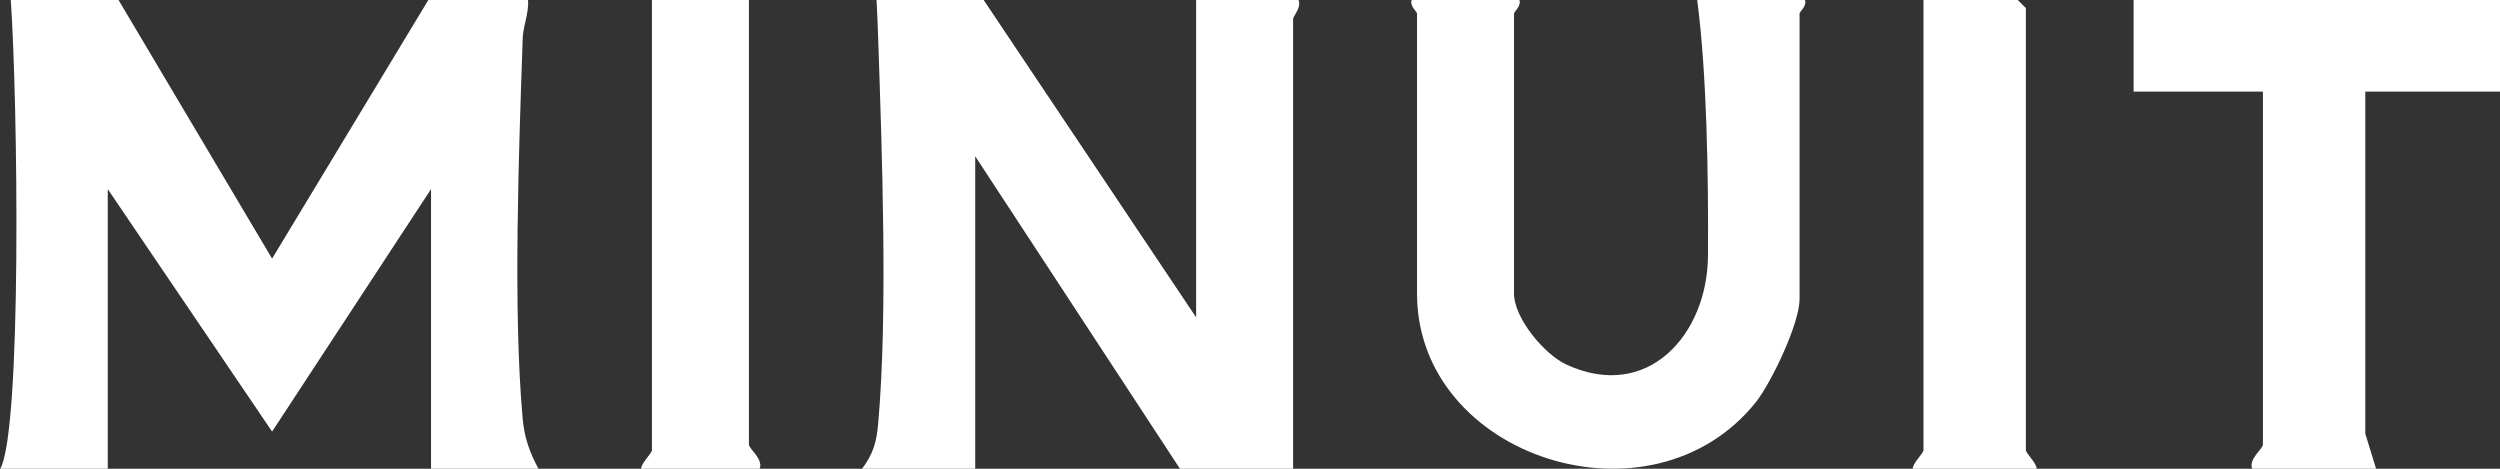
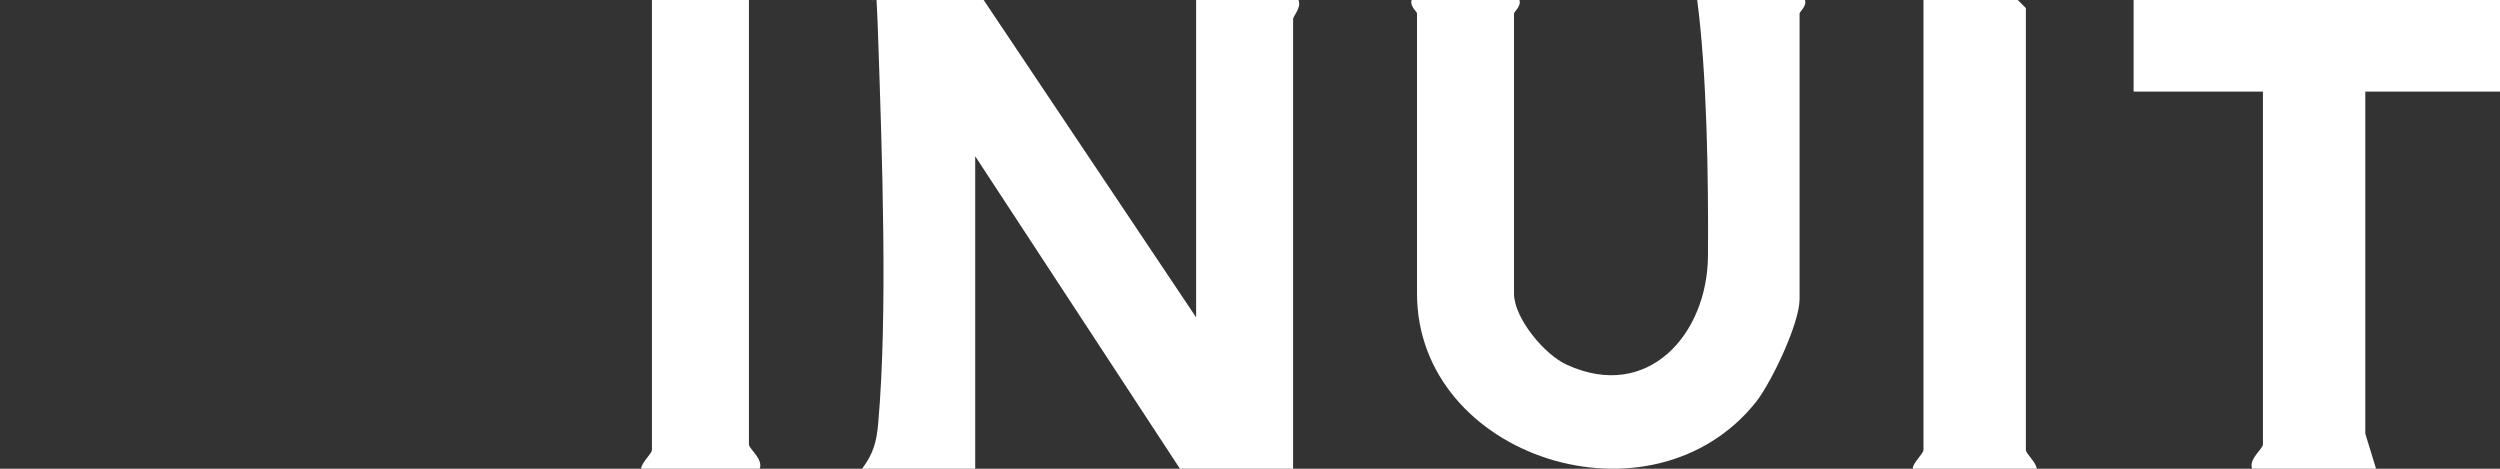
<svg xmlns="http://www.w3.org/2000/svg" id="Layer_1" version="1.1" viewBox="0 0 464 87">
  <rect x="0" y="0" width="464" height="87" fill="#333333" stroke="none" />
  <defs>
    <style>
      .st0 {
        fill: #fff;
      }
    </style>
  </defs>
-   <path class="st0" d="M22,0l28.5,48L79.5,0h18.5c.2,2.6-1,4.9-1,7.5-.7,20.6-1.8,50.1,0,70.1.3,3.6,1.3,6.4,3,9.5h-20v-52l-29.5,45-30.5-45v52H0C4.1,80.2,3.3,18.7,2,0h20Z" />
  <path class="st0" d="M222,59V0h19c.6,1.4-1,3-1,3.5v83.5h-21l-38-58v58h-21c2.1-2.8,2.7-5,3-8.5,1.8-20.4.7-50.1,0-71.1s-1.2-4.9-1-7.5h20.5l39.5,59Z" />
  <path class="st0" d="M282,0c.4,1.1-1,2.2-1,2.5v52c0,4.5,5.6,11.3,9.8,13.2,15.1,6.9,26.1-5.7,26.2-20.2s-.2-33.9-2-47.5h20c.4,1.1-1,2.2-1,2.5v53c0,4.5-5.1,15.2-8,19-19.4,24.5-63,10.4-63-20V2.5c0-.3-1.4-1.4-1-2.5h20Z" />
  <path class="st0" d="M464,0v17h-25v63.5s2,6.5,2,6.5h-23c-.7-1.8,2-3.7,2-4.5V17h-24V0h68Z" />
  <path class="st0" d="M378,87h-23c0-1.1,2-2.8,2-3.5V0h17.5l1.5,1.5v82c0,.7,2,2.4,2,3.5Z" />
  <path class="st0" d="M139,0v82.5c0,.8,2.7,2.7,2,4.5h-22c0-1.1,2-2.8,2-3.5V0h18Z" />
</svg>